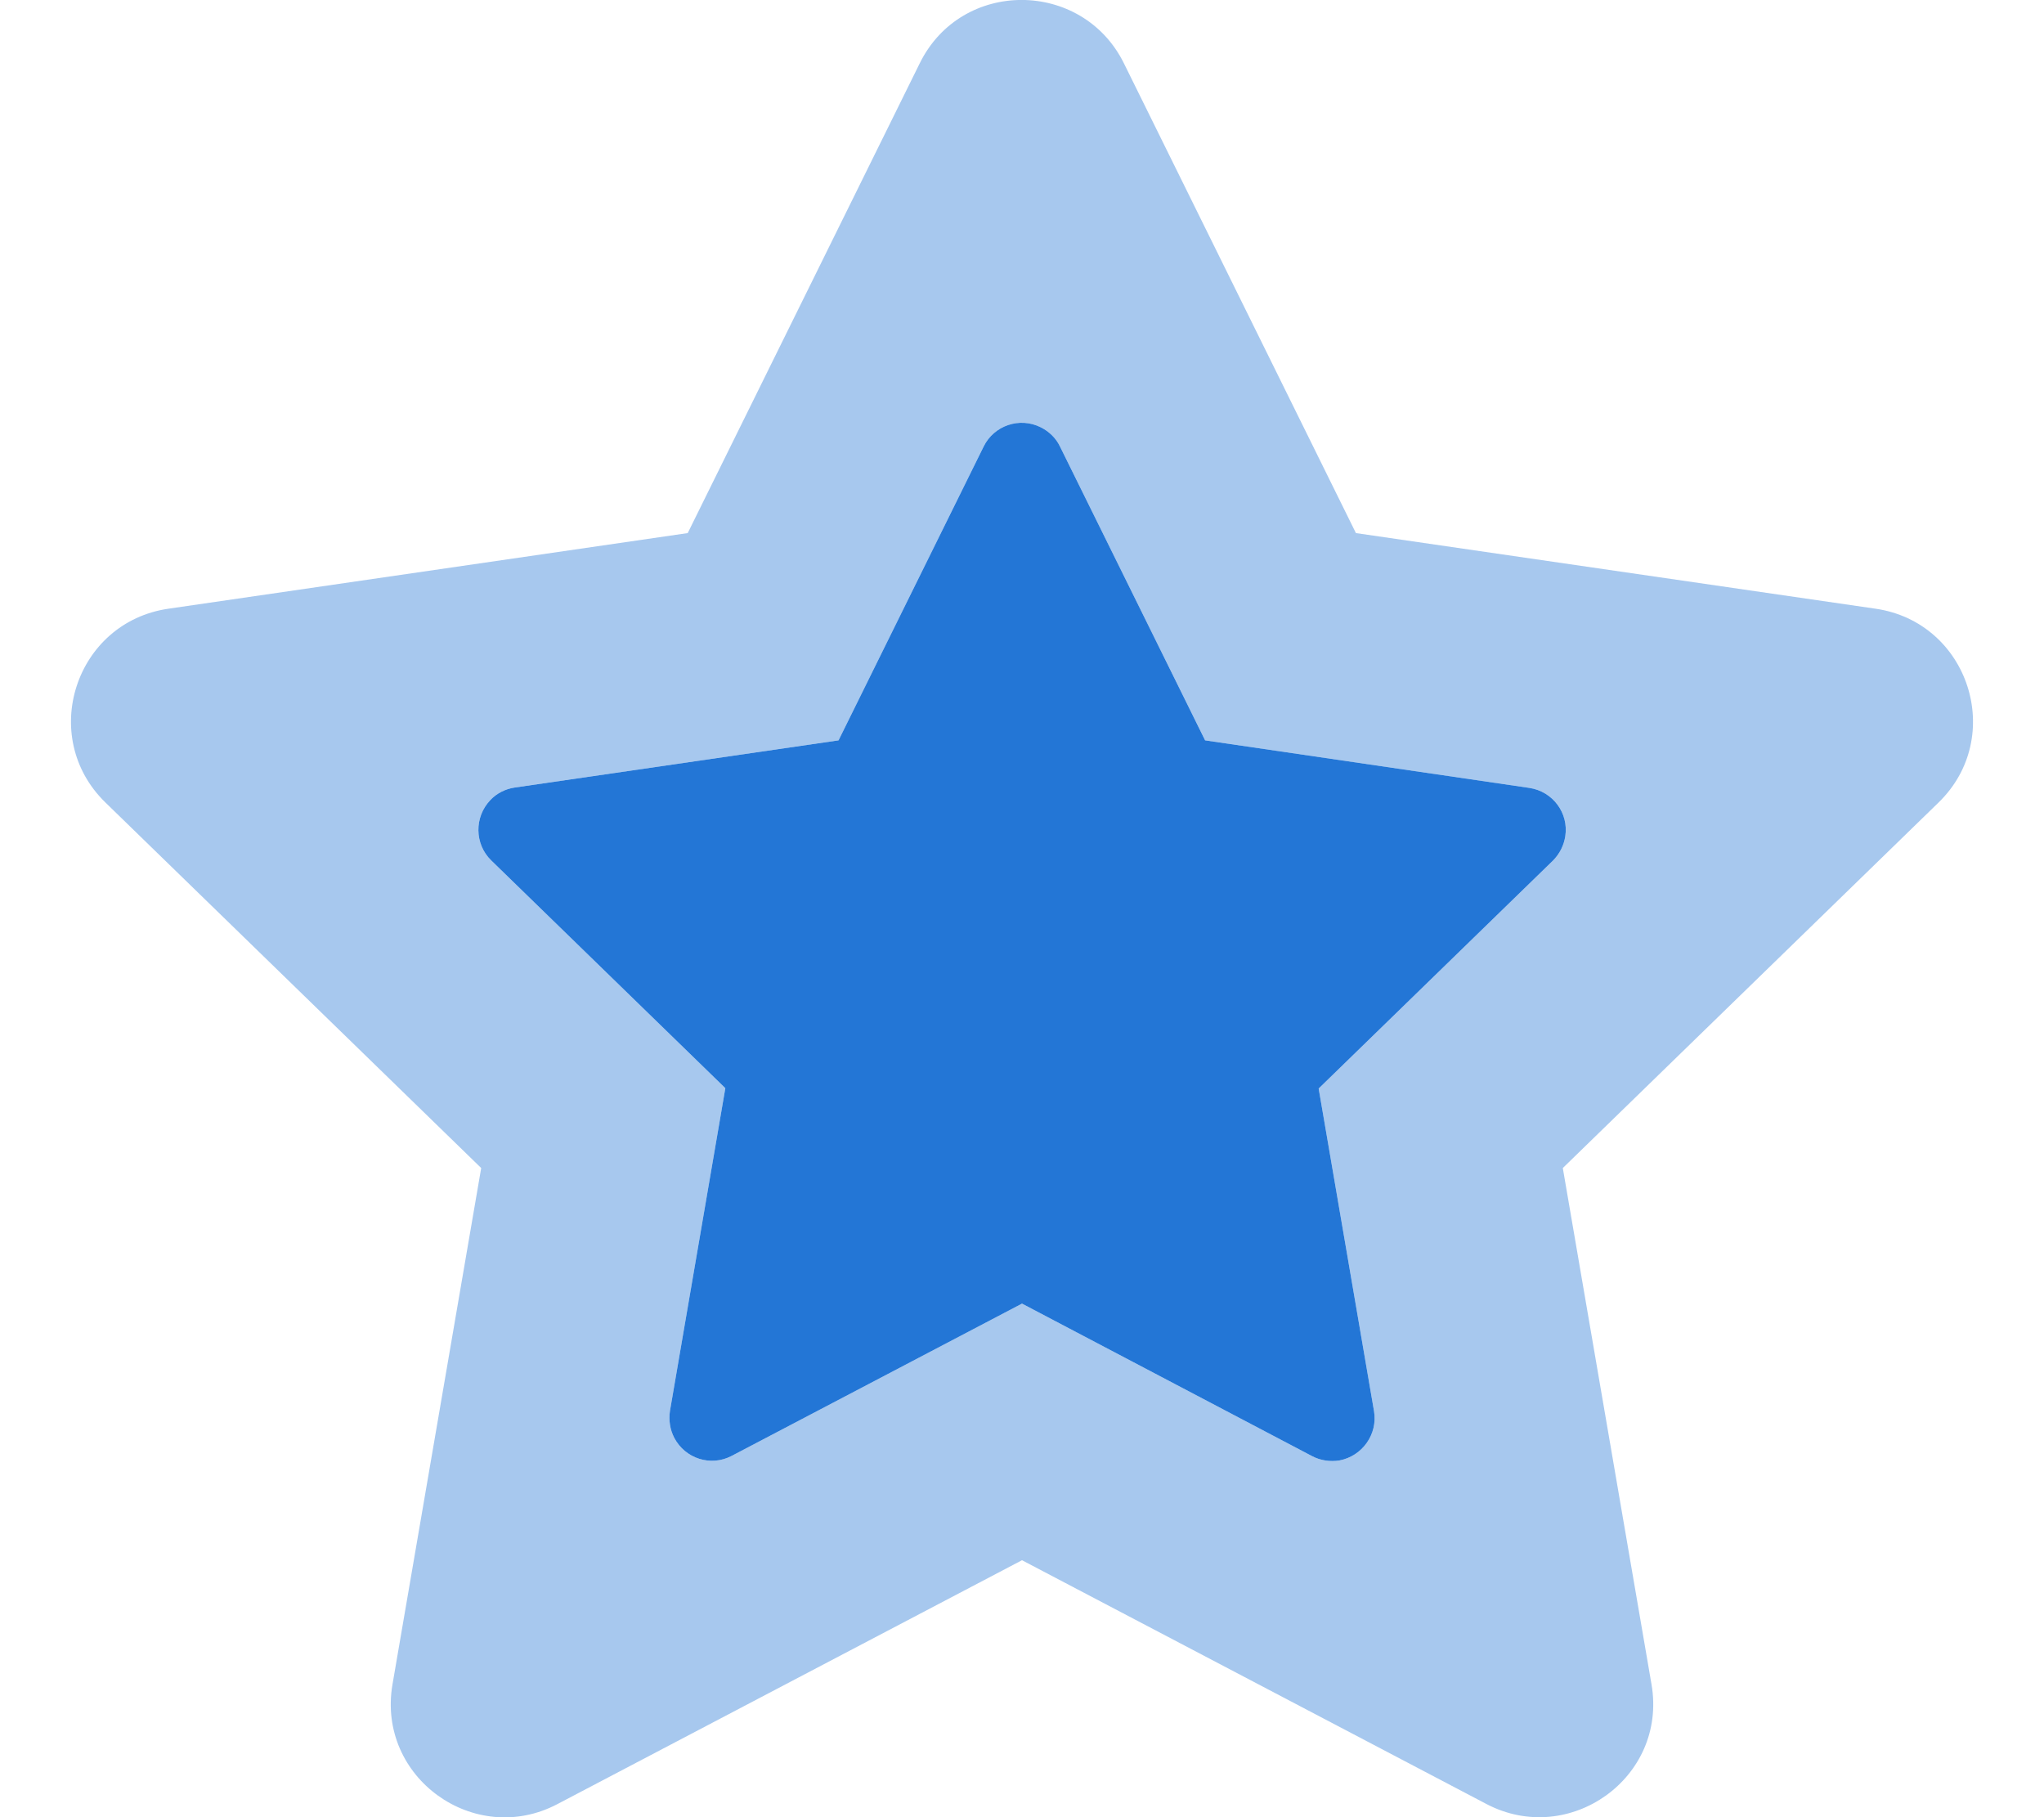
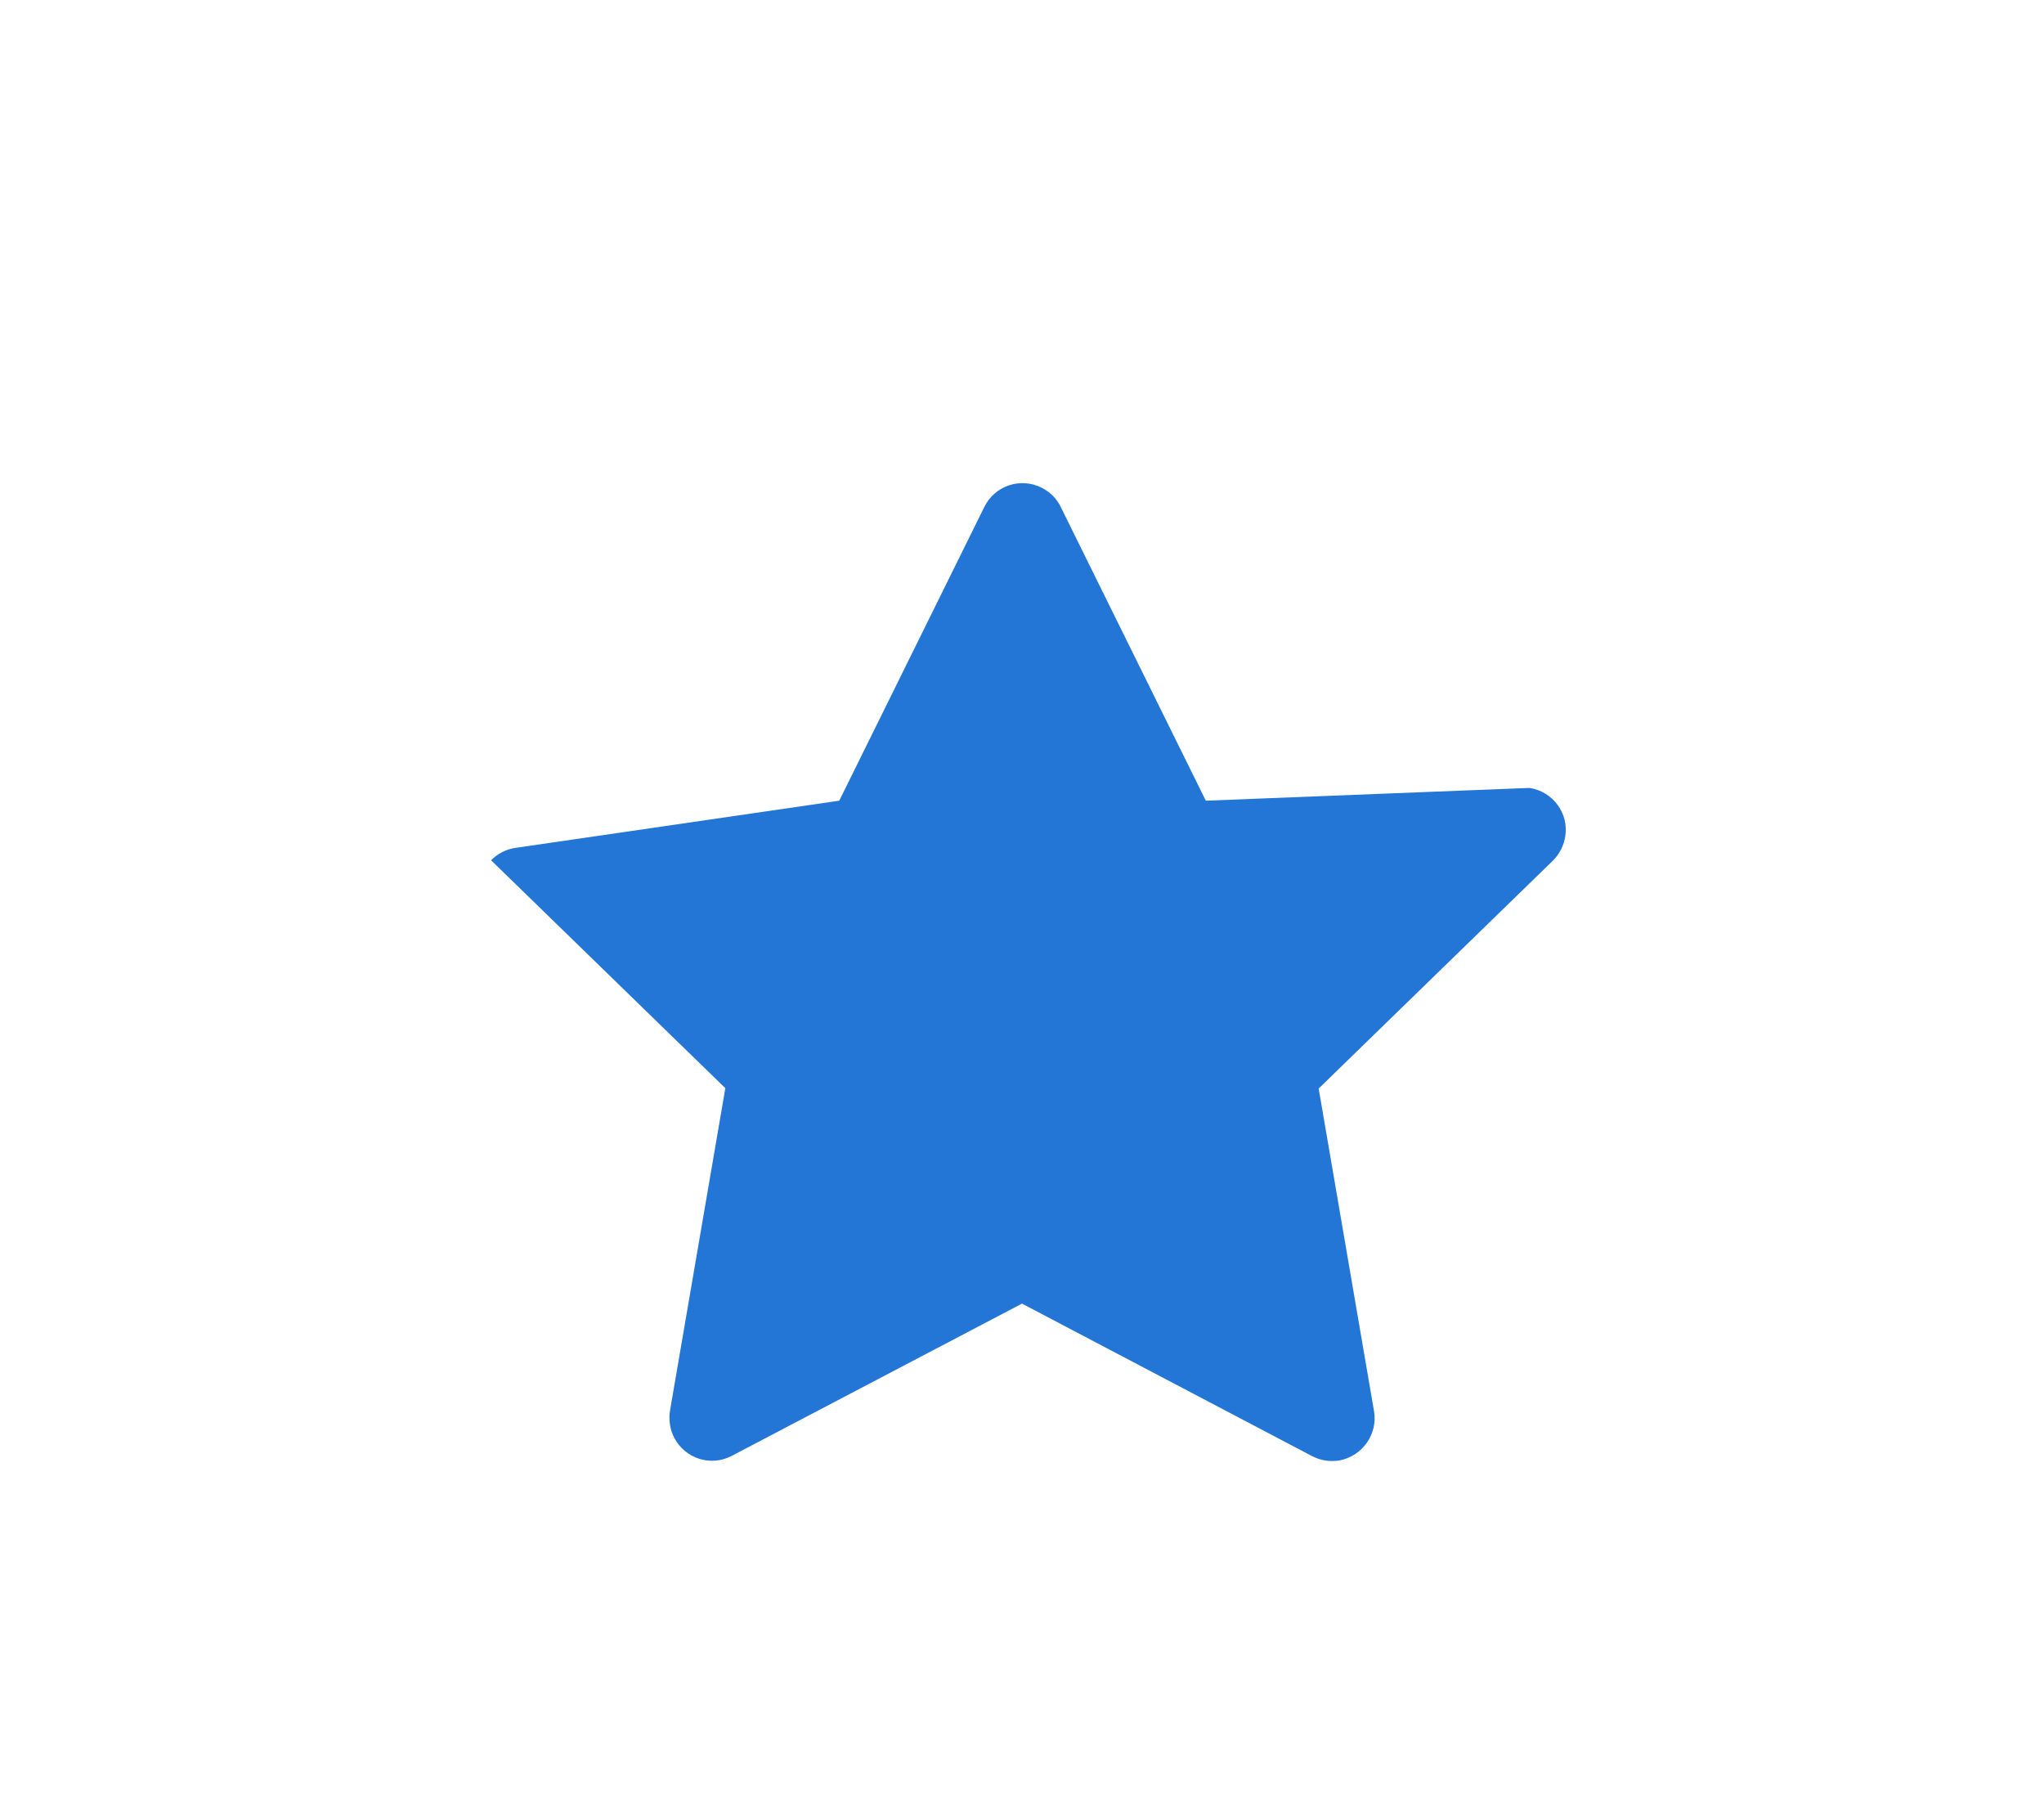
<svg xmlns="http://www.w3.org/2000/svg" version="1.1" focusable="false" x="0px" y="0px" viewBox="0 0 576 512" style="enable-background:new 0 0 576 512;" xml:space="preserve">
  <style type="text/css">
	.st0{opacity:0.4;fill:#2376D6;enable-background:new    ;}
	.st1{fill:#2376D6;}
</style>
  <g>
-     <path class="st0" d="M528.5,171.5l-146.4-21.3L316.7,17.8c-11.7-23.6-45.7-23.9-57.5,0l-65.4,132.4L47.5,171.5   c-26.3,3.8-36.8,36.1-17.8,54.6l105.9,103l-25,145.5c-4.5,26.3,23.2,46,46.5,33.7L288,439.6l130.9,68.7c23.3,12.2,51-7.4,46.5-33.7   l-25-145.5l105.9-103C565.3,207.6,554.8,175.3,528.5,171.5z M437.6,242.5l-66,64.2l15.6,90.9c1.1,6.5-3.3,12.7-9.8,13.9   c-2.6,0.4-5.3,0-7.6-1.2l-81.8-43l-81.8,42.9c-5.9,3.1-13.1,0.8-16.2-5.1c-1.2-2.3-1.6-5-1.2-7.6l15.6-90.9l-66-64.2   c-4.7-4.6-4.8-12.2-0.2-17c1.8-1.9,4.2-3.1,6.8-3.5l91.3-13.3l40.9-82.8c2.9-5.9,10.1-8.4,16.1-5.4c2.4,1.2,4.3,3.1,5.4,5.4   l40.9,82.8L431,222c6.6,1,11.1,7.1,10.1,13.6C440.7,238.2,439.5,240.6,437.6,242.5L437.6,242.5z" />
-     <path class="st1" d="M437.6,242.5l-66,64.2l15.6,90.9c1.1,6.5-3.3,12.7-9.8,13.9c-2.6,0.4-5.3,0-7.6-1.2L288,367.3l-81.8,42.9   c-5.9,3.1-13.1,0.8-16.2-5.1c-1.2-2.3-1.6-5-1.2-7.6l15.6-90.9l-66-64.2c-4.7-4.6-4.8-12.2-0.2-17c1.8-1.9,4.2-3.1,6.8-3.5   l91.3-13.3l40.9-82.8c2.9-5.9,10.1-8.4,16.1-5.4c2.4,1.2,4.3,3.1,5.4,5.4l40.9,82.8L431,222c6.6,1,11.1,7.1,10.1,13.6   C440.7,238.2,439.5,240.6,437.6,242.5L437.6,242.5z" />
+     <path class="st1" d="M437.6,242.5l-66,64.2l15.6,90.9c1.1,6.5-3.3,12.7-9.8,13.9c-2.6,0.4-5.3,0-7.6-1.2L288,367.3l-81.8,42.9   c-5.9,3.1-13.1,0.8-16.2-5.1c-1.2-2.3-1.6-5-1.2-7.6l15.6-90.9l-66-64.2c1.8-1.9,4.2-3.1,6.8-3.5   l91.3-13.3l40.9-82.8c2.9-5.9,10.1-8.4,16.1-5.4c2.4,1.2,4.3,3.1,5.4,5.4l40.9,82.8L431,222c6.6,1,11.1,7.1,10.1,13.6   C440.7,238.2,439.5,240.6,437.6,242.5L437.6,242.5z" />
  </g>
</svg>